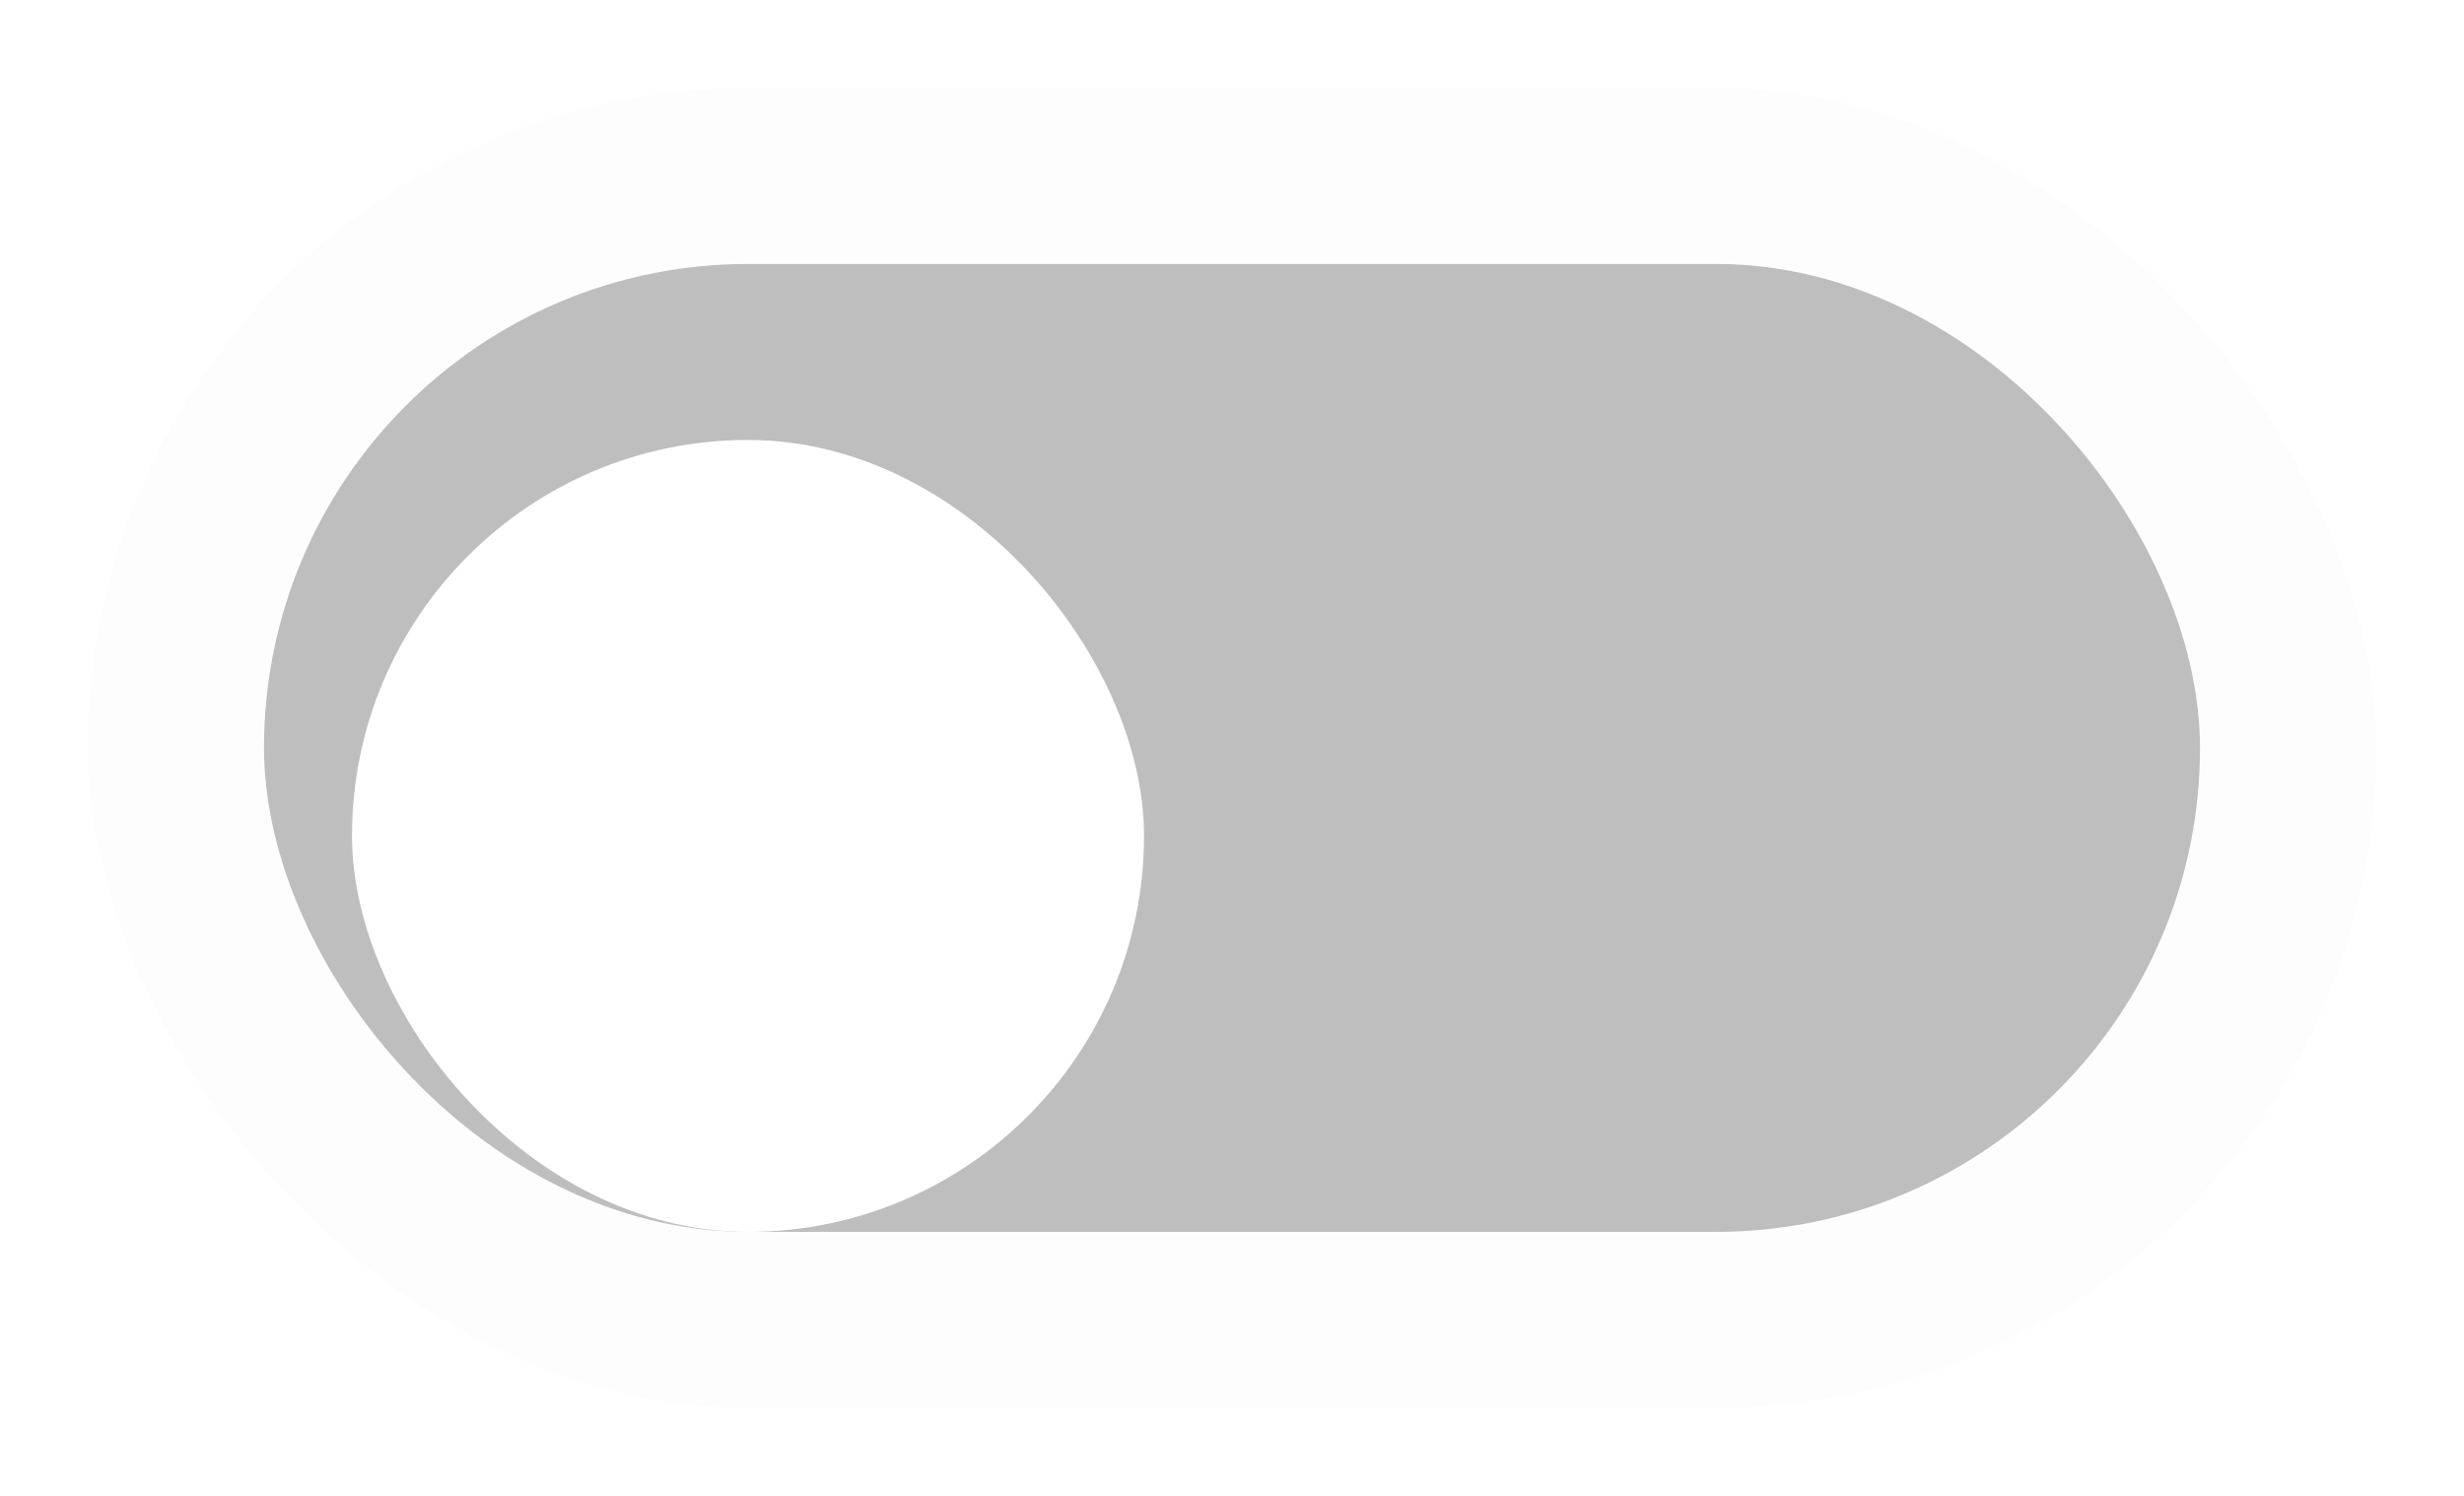
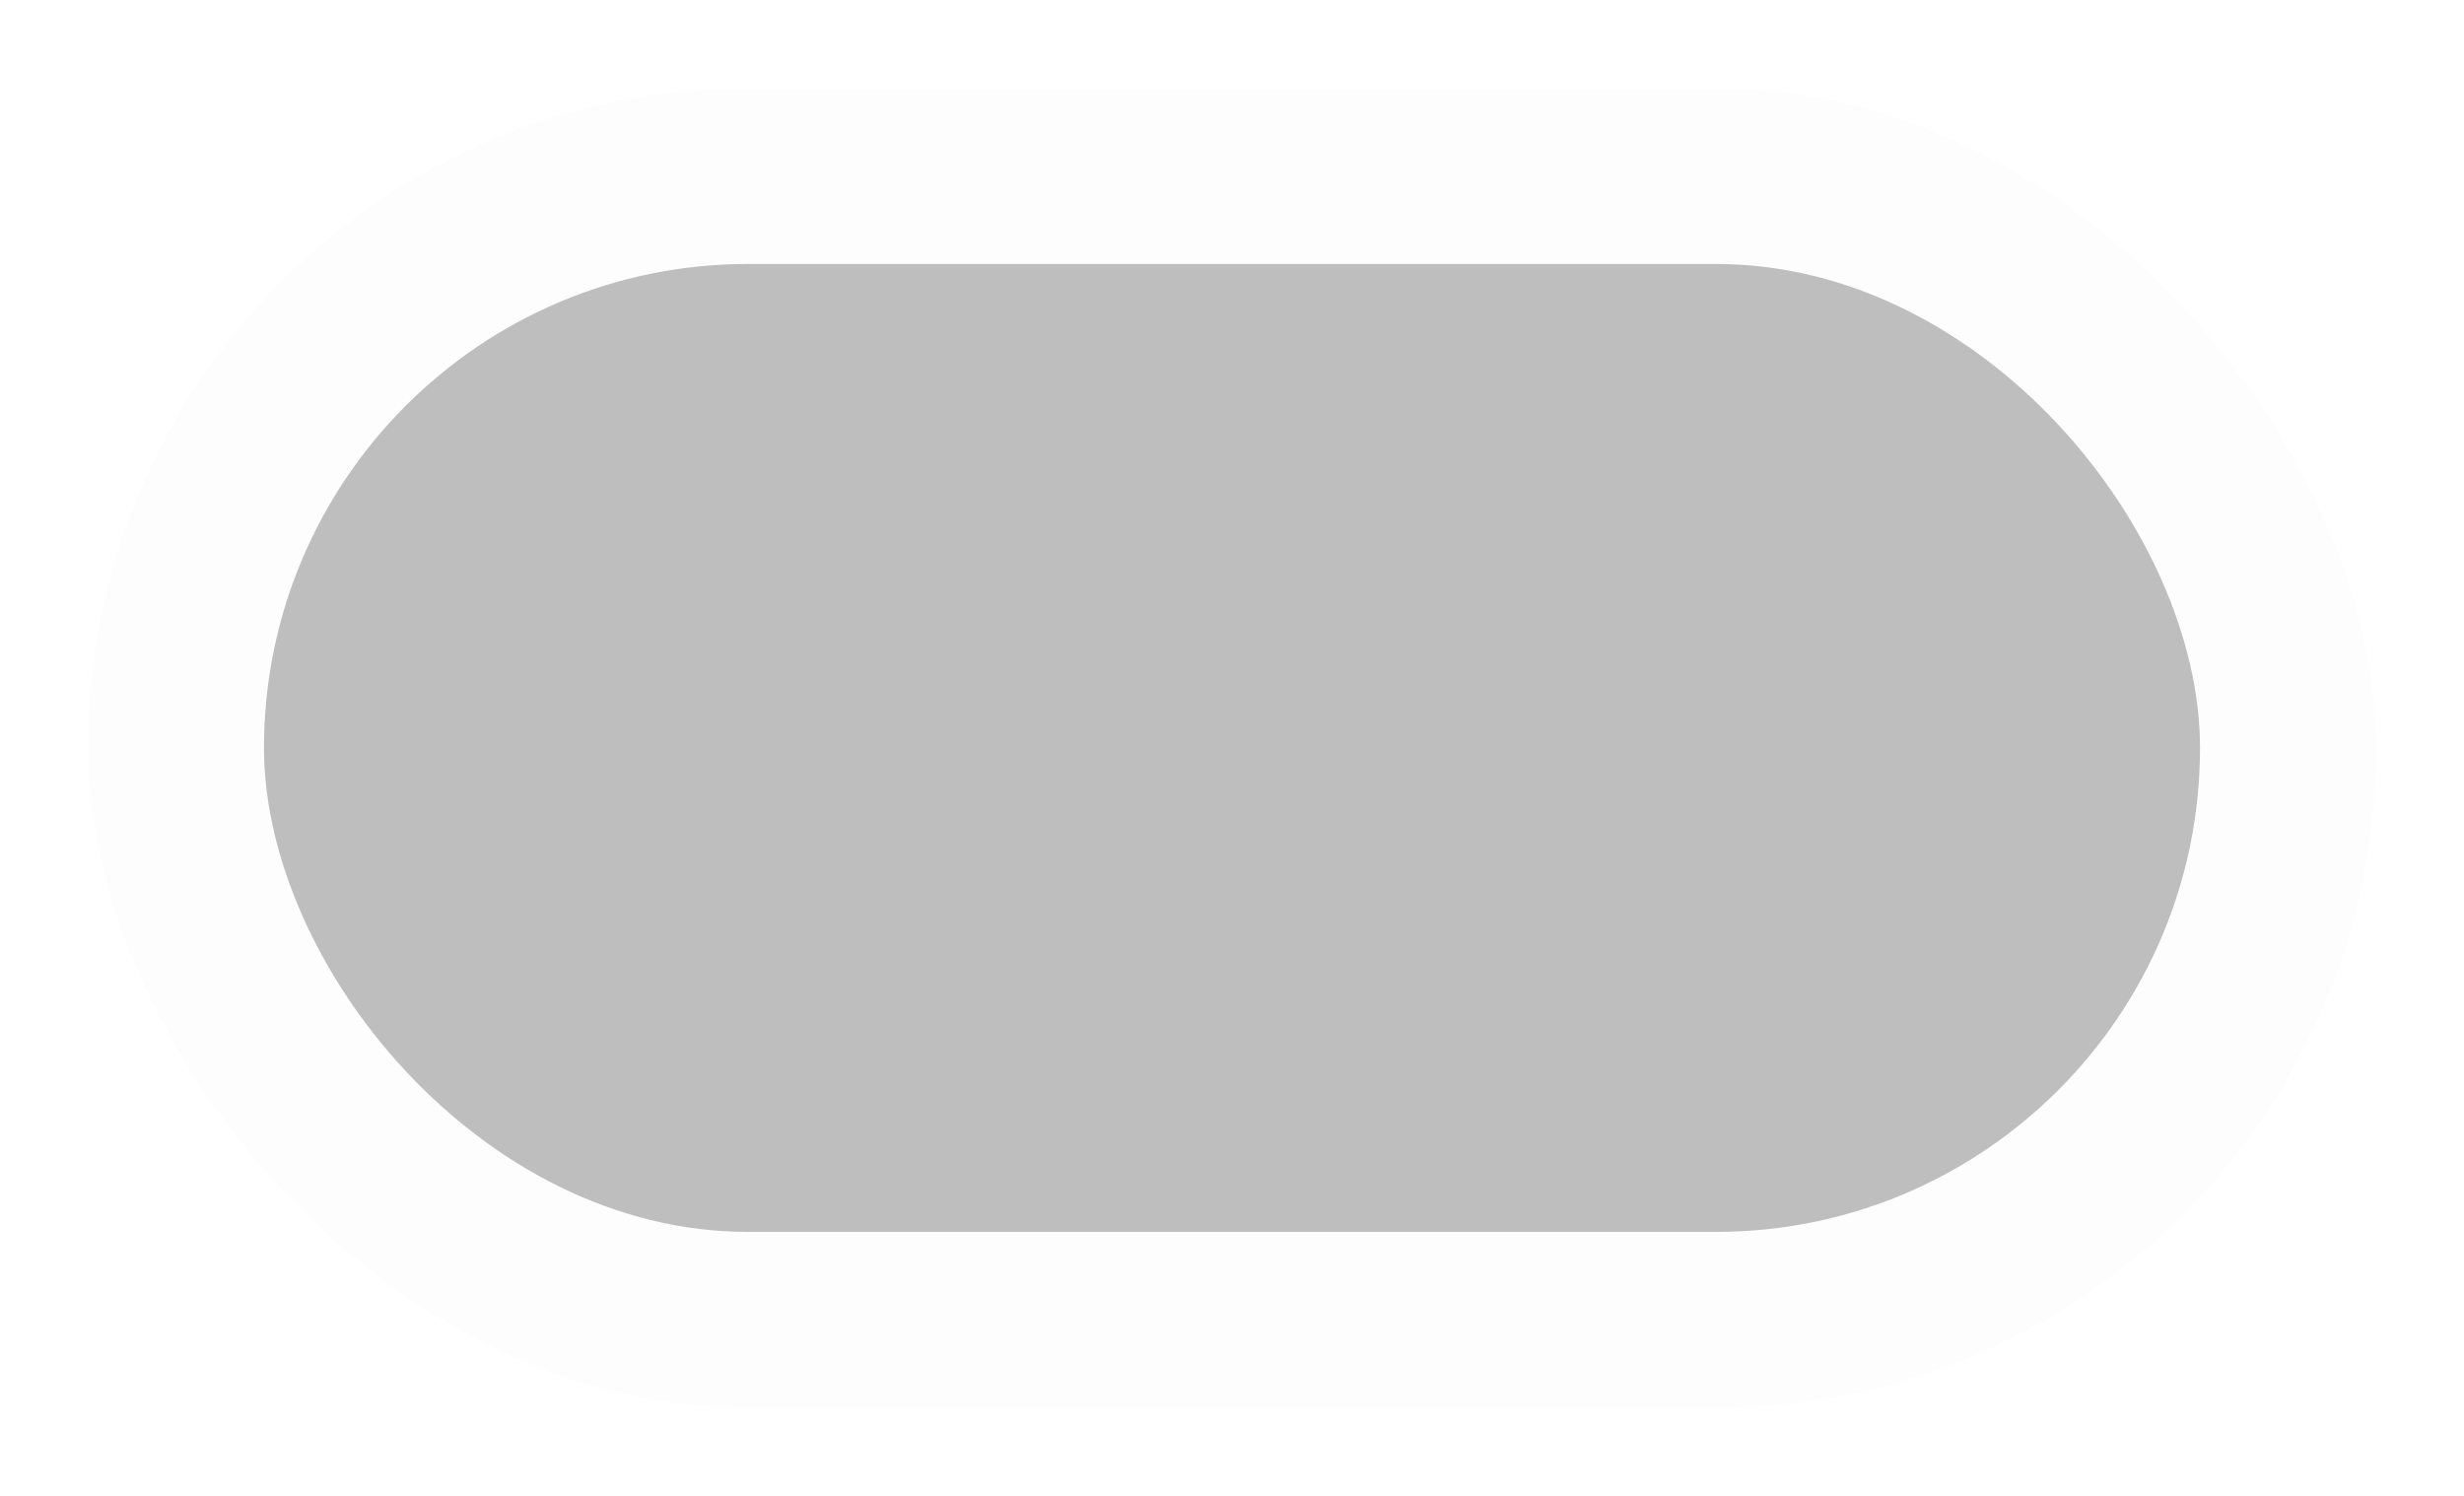
<svg xmlns="http://www.w3.org/2000/svg" fill="none" viewBox="0 0 56 34" height="34" width="56">
  <rect fill="#BFBFBF" rx="11" height="22" width="44" y="6" x="6" />
  <g filter="url(#filter0_f_14952_101478)" opacity="0.01">
    <rect fill="black" rx="15" height="30" width="52" y="2" x="2.002" />
  </g>
  <g filter="url(#filter1_d_14952_101478)">
    <g clip-path="url(#clip0_14952_101478)">
      <rect fill="white" rx="9" height="18" width="18" y="8" x="8" />
    </g>
  </g>
  <defs>
    <filter color-interpolation-filters="sRGB" filterUnits="userSpaceOnUse" height="34" width="56" y="0" x="0.002" id="filter0_f_14952_101478">
      <feFlood result="BackgroundImageFix" flood-opacity="0" />
      <feBlend result="shape" in2="BackgroundImageFix" in="SourceGraphic" mode="normal" />
      <feGaussianBlur result="effect1_foregroundBlur_14952_101478" stdDeviation="1" />
    </filter>
    <filter color-interpolation-filters="sRGB" filterUnits="userSpaceOnUse" height="26" width="26" y="6" x="4" id="filter1_d_14952_101478">
      <feFlood result="BackgroundImageFix" flood-opacity="0" />
      <feColorMatrix result="hardAlpha" values="0 0 0 0 0 0 0 0 0 0 0 0 0 0 0 0 0 0 127 0" type="matrix" in="SourceAlpha" />
      <feOffset dy="2" />
      <feGaussianBlur stdDeviation="2" />
      <feColorMatrix values="0 0 0 0 0 0 0 0 0 0.137 0 0 0 0 0.043 0 0 0 0.2 0" type="matrix" />
      <feBlend result="effect1_dropShadow_14952_101478" in2="BackgroundImageFix" mode="normal" />
      <feBlend result="shape" in2="effect1_dropShadow_14952_101478" in="SourceGraphic" mode="normal" />
    </filter>
    <clipPath id="clip0_14952_101478">
-       <rect fill="white" rx="9" height="18" width="18" y="8" x="8" />
-     </clipPath>
+       </clipPath>
  </defs>
</svg>